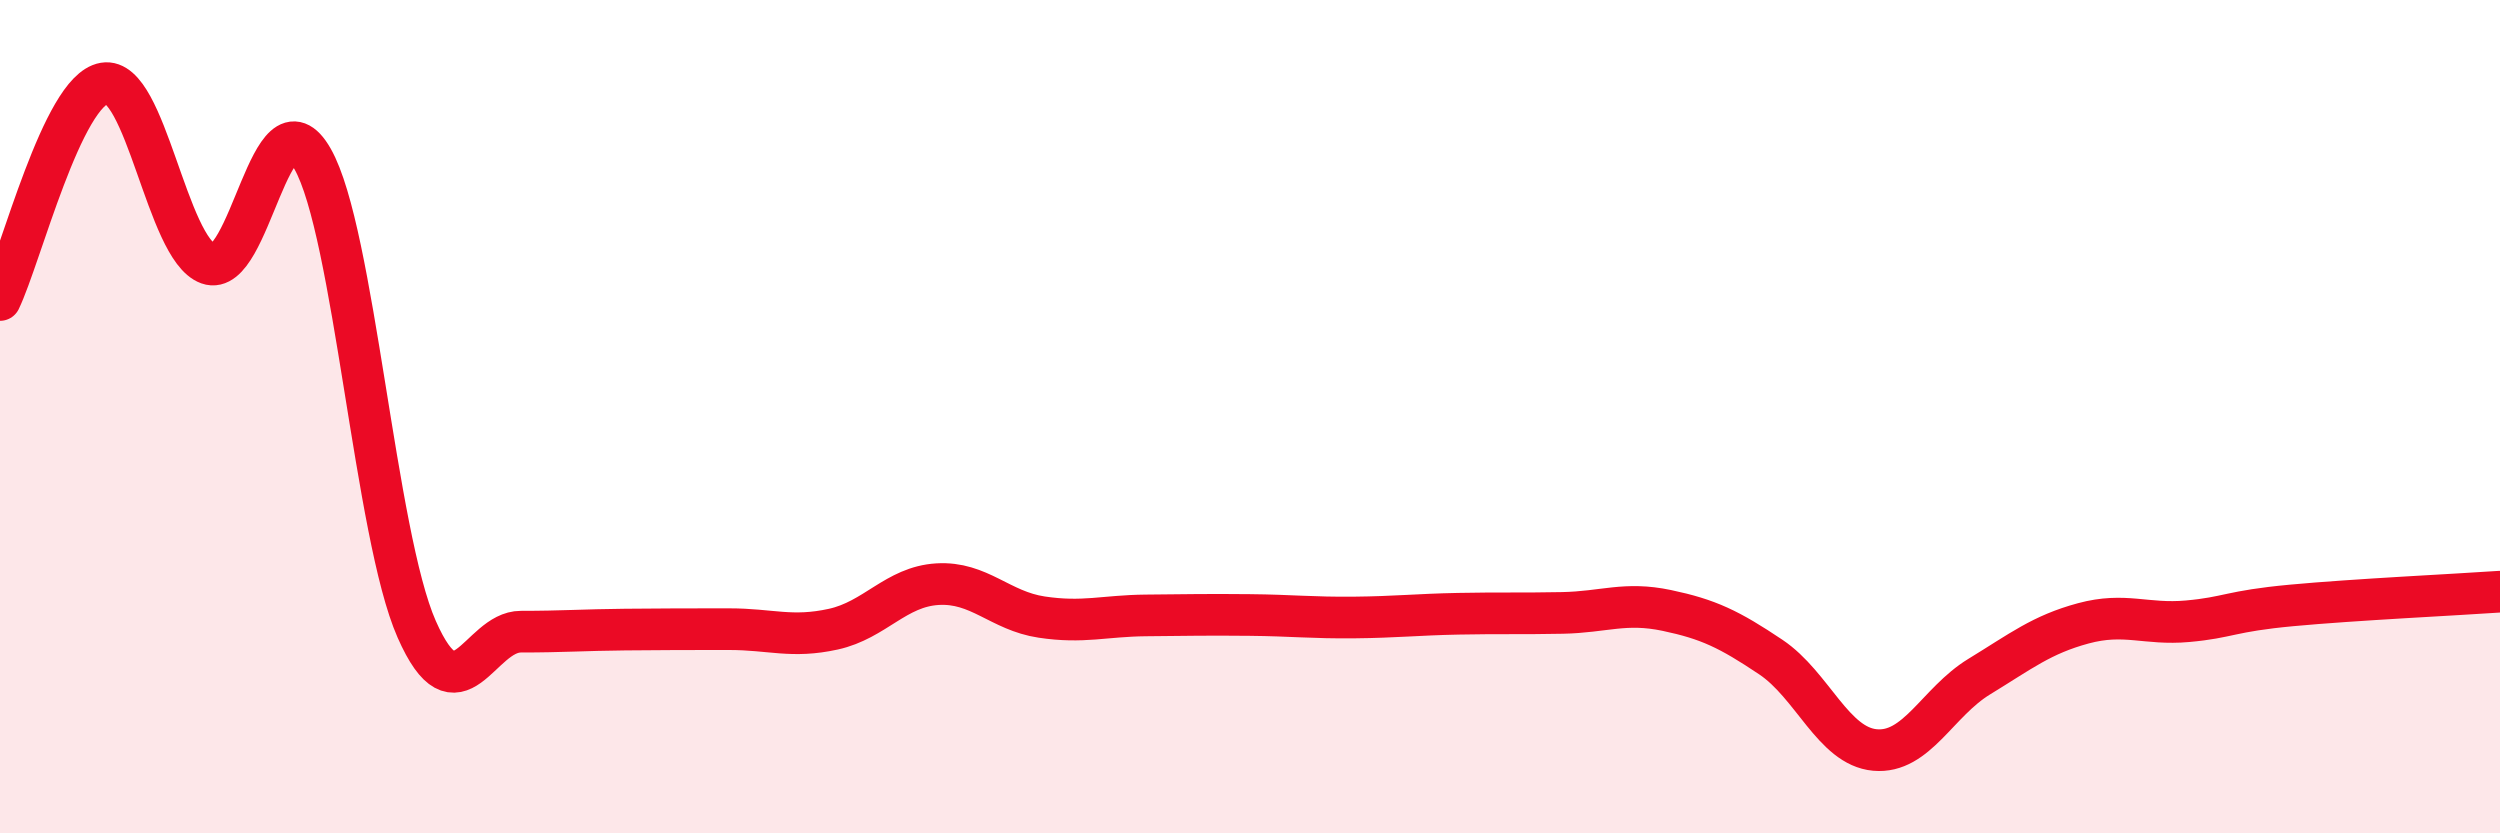
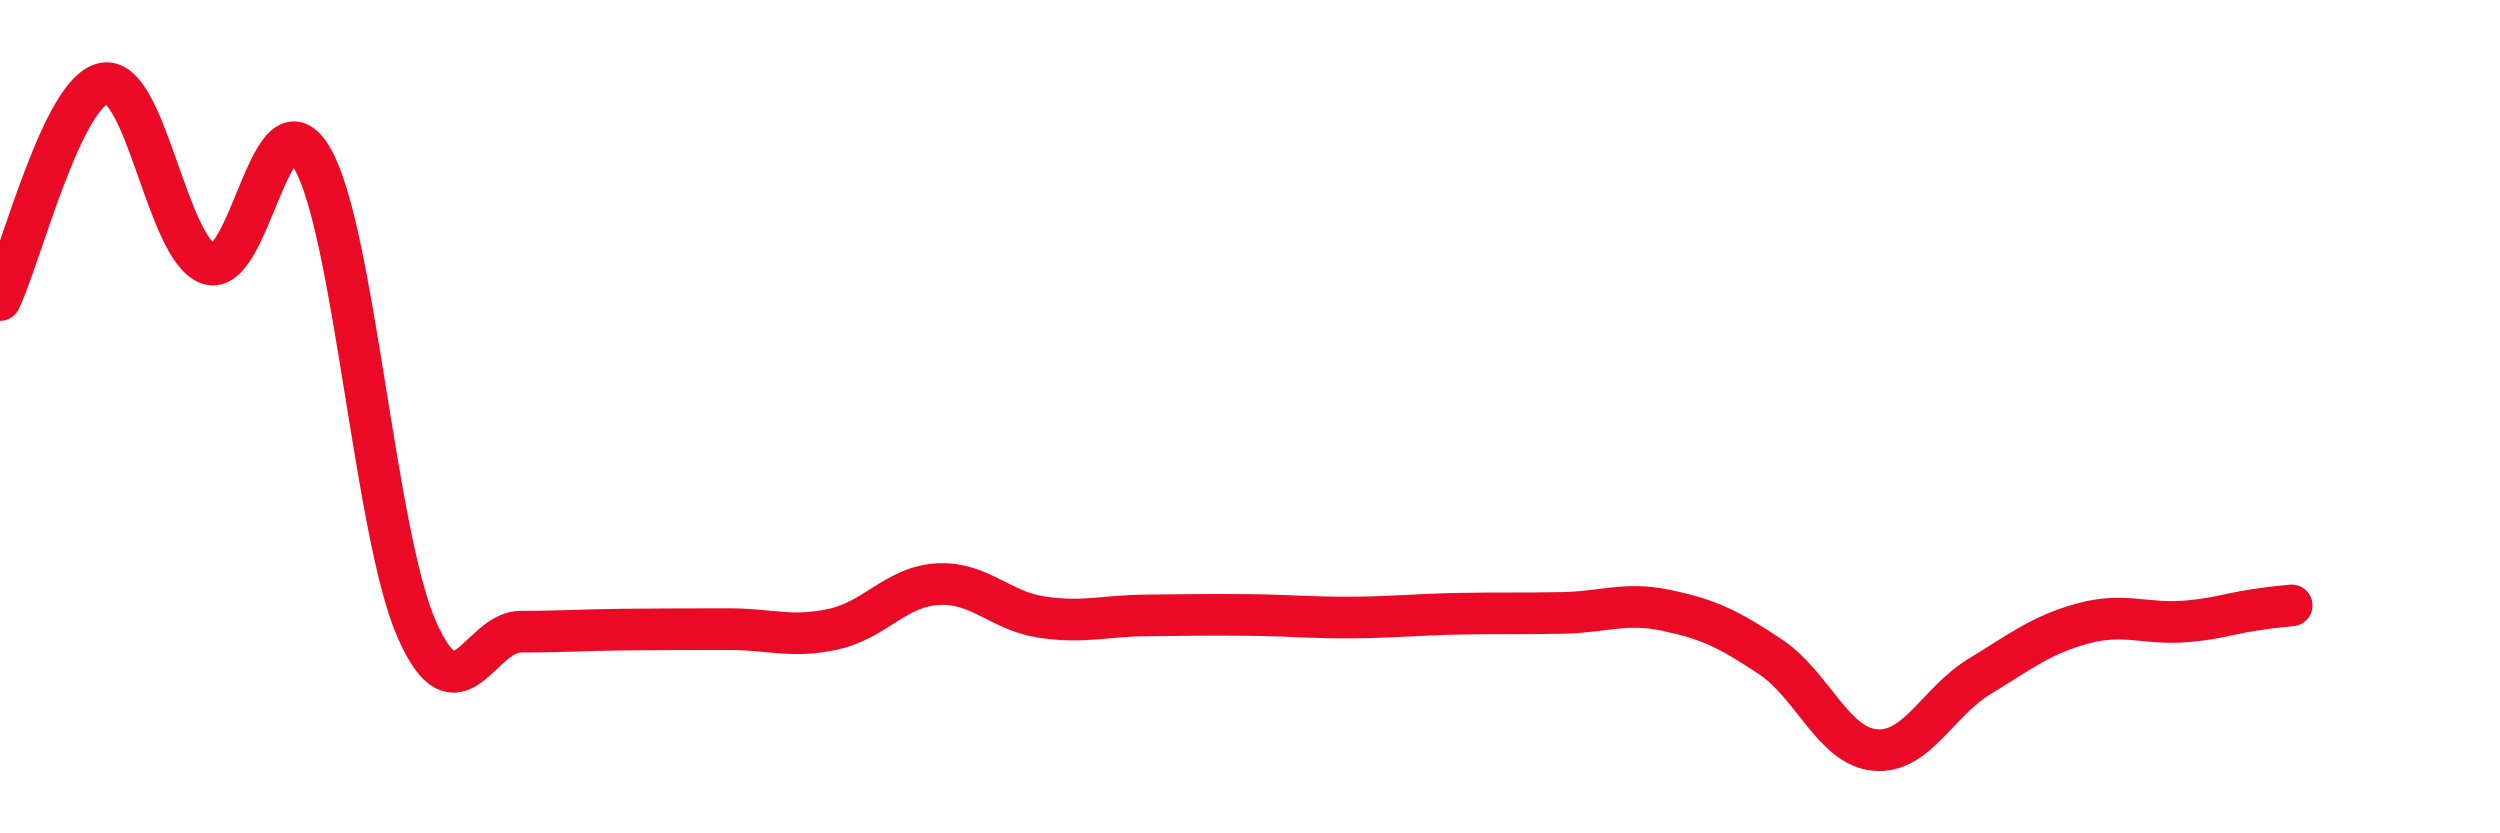
<svg xmlns="http://www.w3.org/2000/svg" width="60" height="20" viewBox="0 0 60 20">
-   <path d="M 0,7.2 C 0.5,6.16 1.5,2.17 2.5,2 C 3.5,1.83 4,5.97 5,6.33 C 6,6.69 6.5,2.06 7.5,3.81 C 8.5,5.56 9,12.83 10,15.1 C 11,17.37 11.5,15.16 12.5,15.16 C 13.5,15.16 14,15.12 15,15.11 C 16,15.1 16.5,15.1 17.5,15.1 C 18.5,15.1 19,15.32 20,15.1 C 21,14.88 21.5,14.08 22.5,14.02 C 23.5,13.96 24,14.66 25,14.81 C 26,14.96 26.5,14.78 27.5,14.77 C 28.5,14.76 29,14.75 30,14.76 C 31,14.77 31.5,14.83 32.5,14.82 C 33.5,14.81 34,14.75 35,14.73 C 36,14.71 36.5,14.73 37.5,14.71 C 38.5,14.69 39,14.44 40,14.65 C 41,14.86 41.5,15.1 42.5,15.77 C 43.5,16.44 44,17.91 45,18 C 46,18.09 46.5,16.85 47.5,16.24 C 48.5,15.63 49,15.23 50,14.96 C 51,14.69 51.5,15 52.5,14.91 C 53.5,14.82 53.5,14.67 55,14.53 C 56.5,14.39 59,14.27 60,14.2L60 20L0 20Z" fill="#EB0A25" opacity="0.1" stroke-linecap="round" stroke-linejoin="round" />
-   <path d="M 0,7.2 C 0.5,6.16 1.5,2.17 2.5,2 C 3.5,1.83 4,5.97 5,6.33 C 6,6.69 6.5,2.06 7.5,3.81 C 8.5,5.56 9,12.83 10,15.1 C 11,17.37 11.5,15.16 12.5,15.16 C 13.5,15.16 14,15.12 15,15.11 C 16,15.1 16.5,15.1 17.5,15.1 C 18.5,15.1 19,15.32 20,15.1 C 21,14.88 21.5,14.08 22.5,14.02 C 23.5,13.96 24,14.66 25,14.81 C 26,14.96 26.5,14.78 27.5,14.77 C 28.5,14.76 29,14.75 30,14.76 C 31,14.77 31.5,14.83 32.5,14.82 C 33.5,14.81 34,14.75 35,14.73 C 36,14.71 36.5,14.73 37.5,14.71 C 38.5,14.69 39,14.44 40,14.65 C 41,14.86 41.5,15.1 42.5,15.77 C 43.5,16.44 44,17.91 45,18 C 46,18.09 46.5,16.85 47.5,16.24 C 48.5,15.63 49,15.23 50,14.96 C 51,14.69 51.5,15 52.5,14.91 C 53.5,14.82 53.5,14.67 55,14.53 C 56.5,14.39 59,14.27 60,14.2" stroke="#EB0A25" stroke-width="1" fill="none" stroke-linecap="round" stroke-linejoin="round" />
+   <path d="M 0,7.2 C 0.5,6.16 1.5,2.17 2.5,2 C 3.5,1.83 4,5.97 5,6.33 C 6,6.69 6.5,2.06 7.5,3.81 C 8.5,5.56 9,12.83 10,15.1 C 11,17.37 11.5,15.16 12.5,15.16 C 13.5,15.16 14,15.12 15,15.11 C 16,15.1 16.5,15.1 17.5,15.1 C 18.5,15.1 19,15.32 20,15.1 C 21,14.88 21.5,14.08 22.5,14.02 C 23.5,13.96 24,14.66 25,14.81 C 26,14.96 26.5,14.78 27.5,14.77 C 28.5,14.76 29,14.75 30,14.76 C 31,14.77 31.5,14.83 32.5,14.82 C 33.5,14.81 34,14.75 35,14.73 C 36,14.71 36.5,14.73 37.5,14.71 C 38.5,14.69 39,14.44 40,14.65 C 41,14.86 41.5,15.1 42.5,15.77 C 43.5,16.44 44,17.91 45,18 C 46,18.09 46.5,16.85 47.5,16.24 C 48.5,15.63 49,15.23 50,14.96 C 51,14.69 51.5,15 52.5,14.91 C 53.5,14.82 53.5,14.67 55,14.53 " stroke="#EB0A25" stroke-width="1" fill="none" stroke-linecap="round" stroke-linejoin="round" />
</svg>